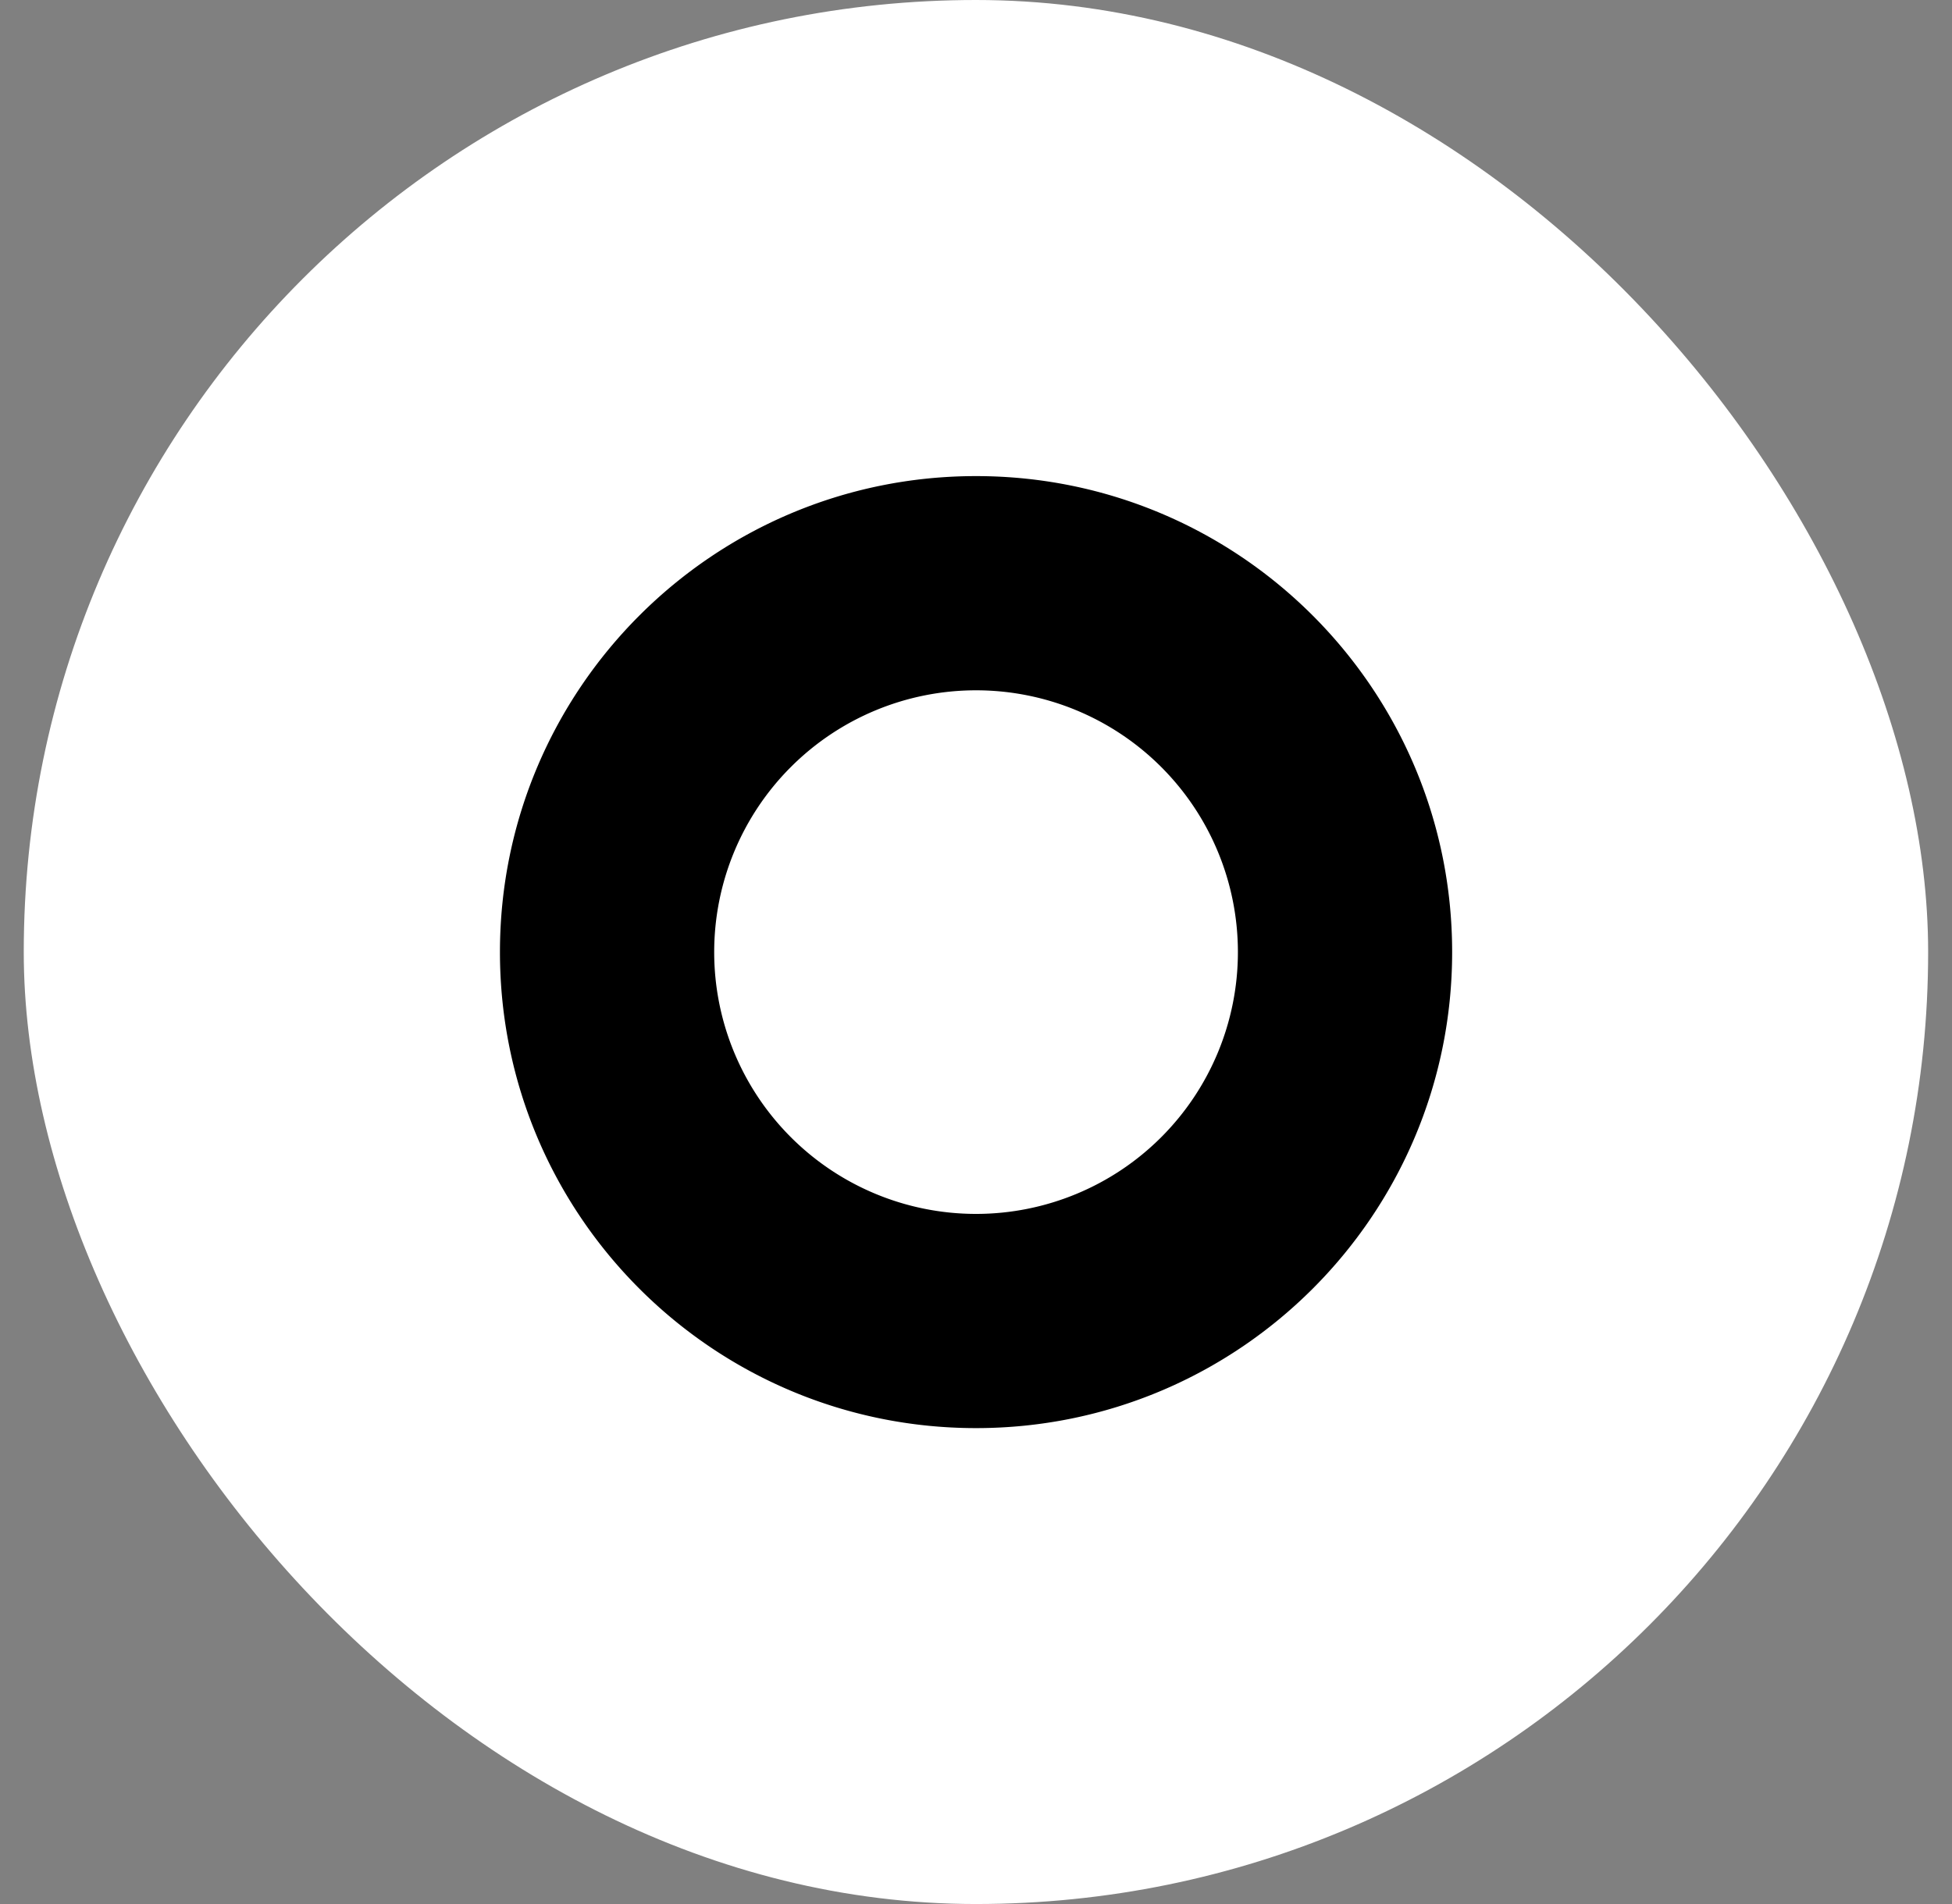
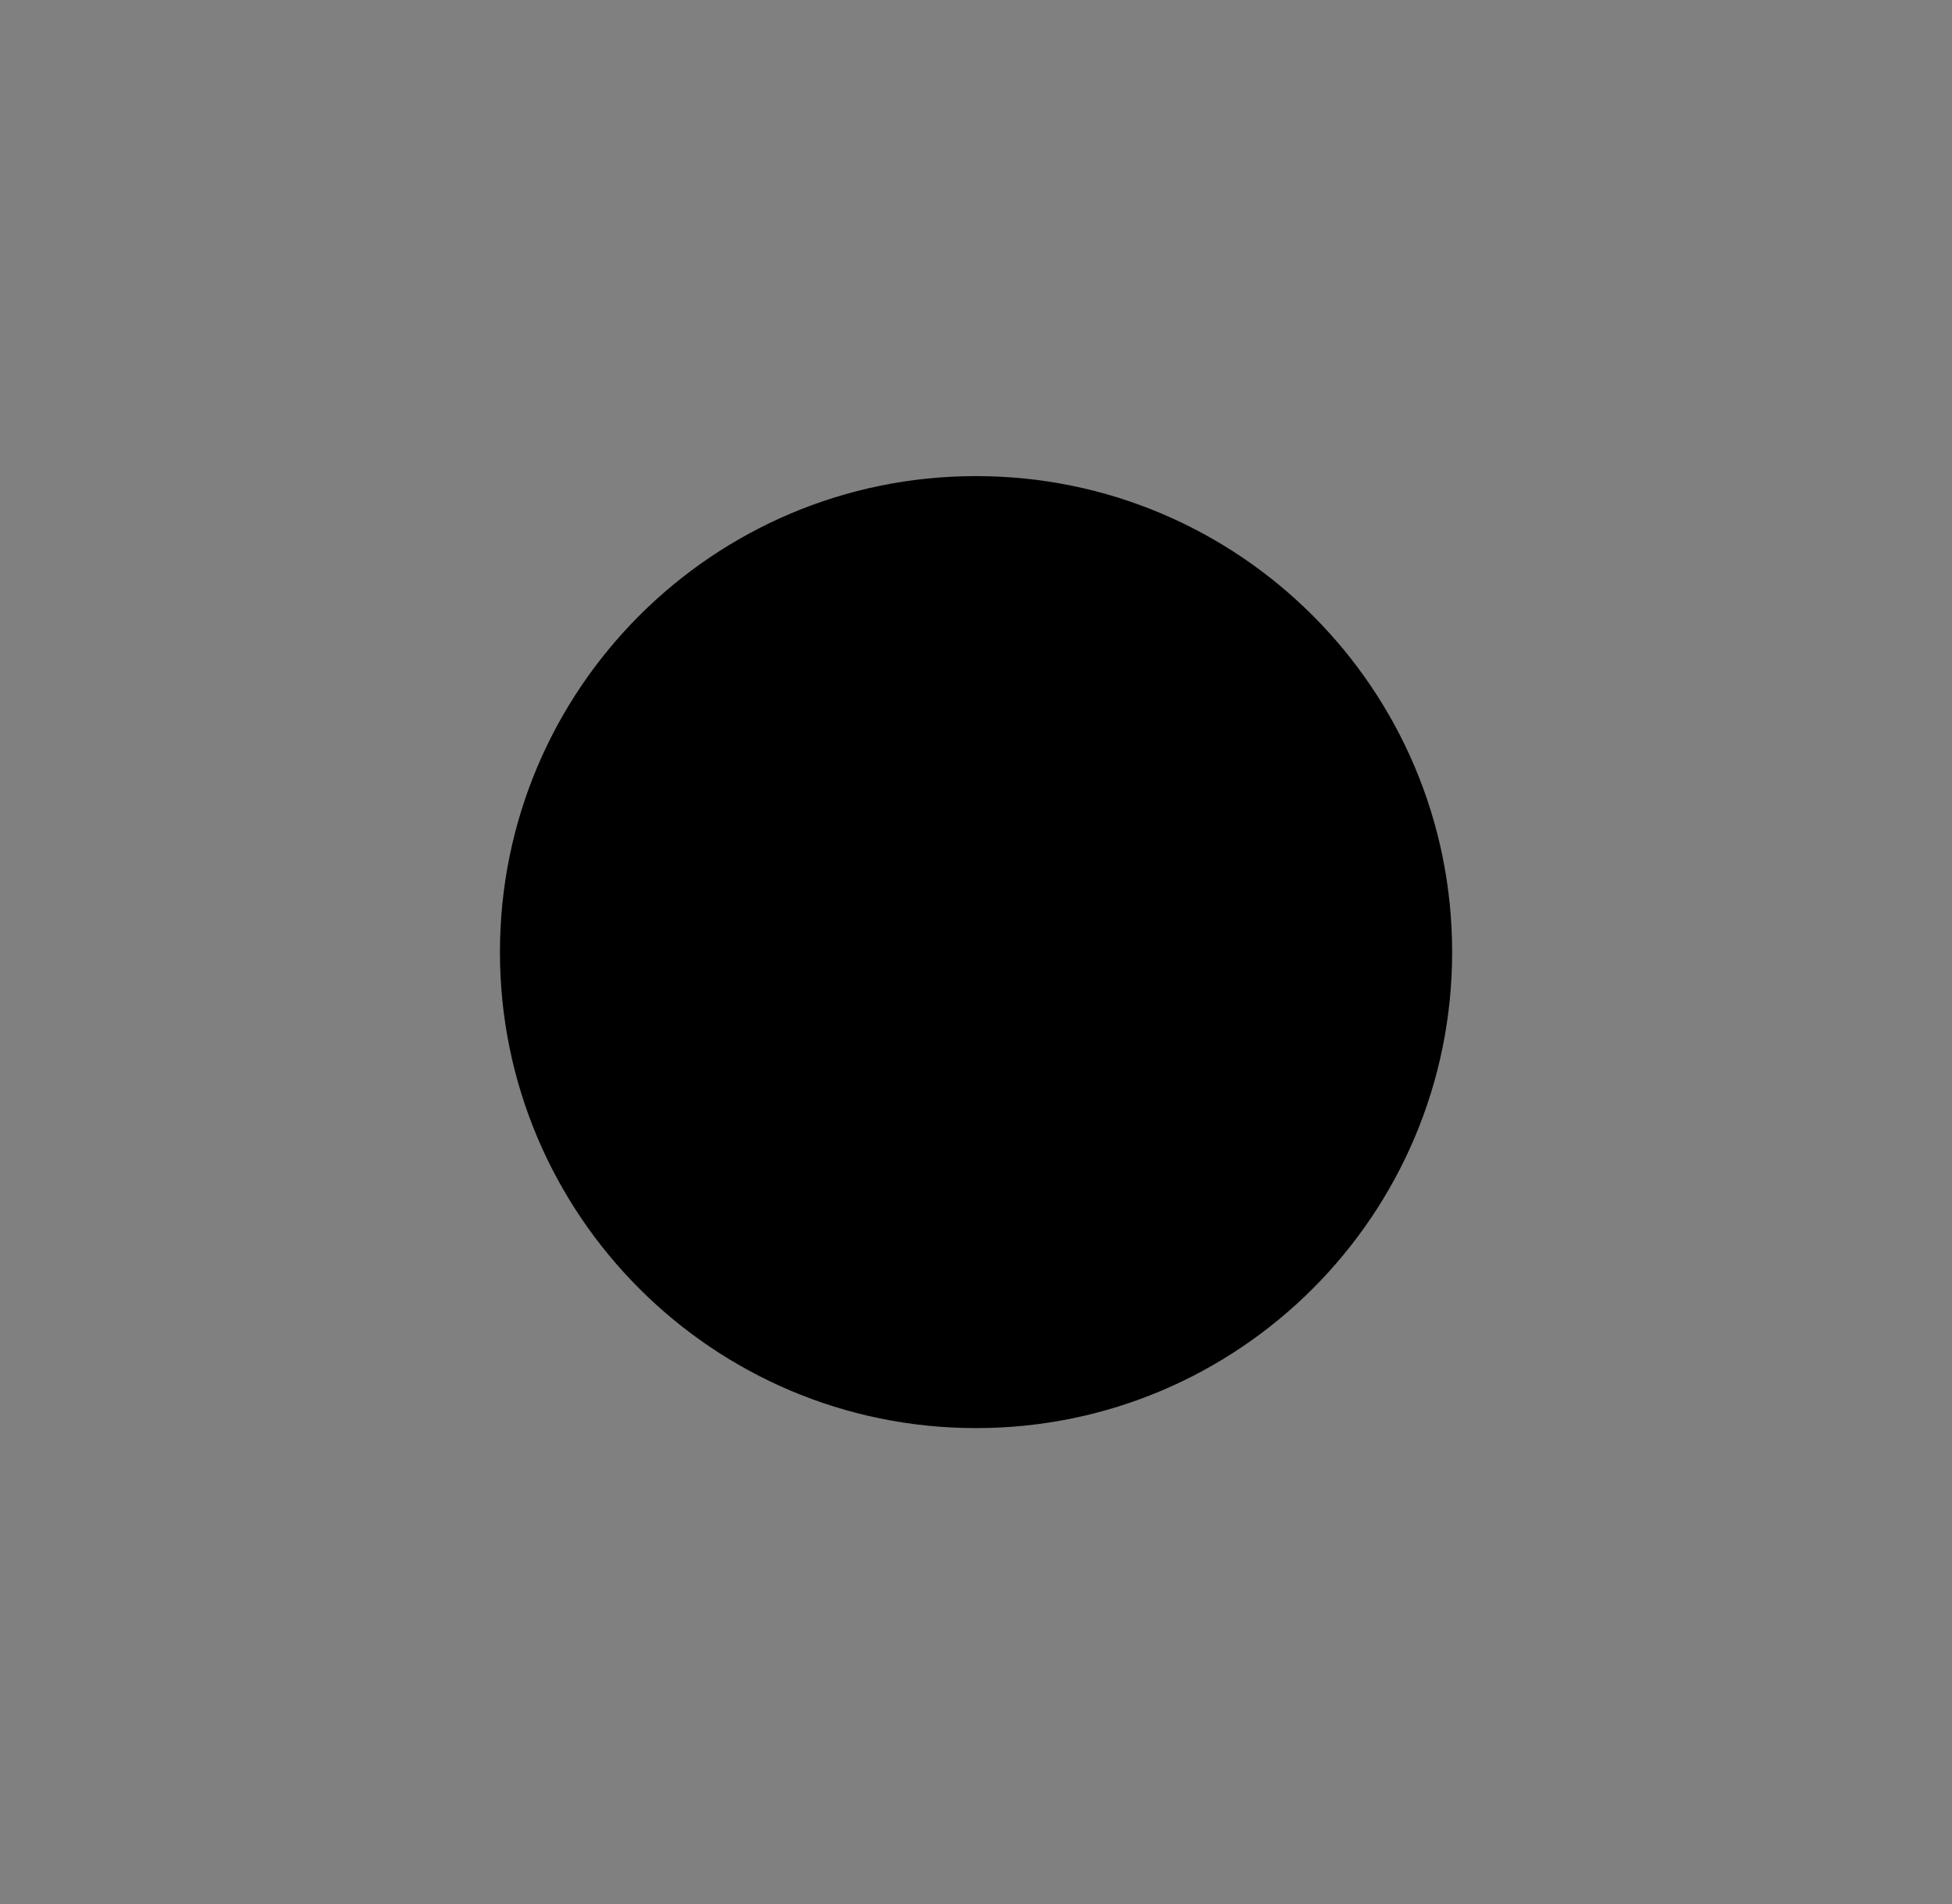
<svg xmlns="http://www.w3.org/2000/svg" width="41" height="40" fill="none">
  <rect width="100%" height="100%" fill="#808080" stroke="none" />
-   <rect width="40" height="40" x=".499" fill="url(#a)" rx="20" />
-   <path fill="#000" d="M30.501 20.002c0 5.523-4.477 10-10 10s-10-4.477-10-10 4.477-10 10-10 10 4.477 10 10Zm-15.5 0a5.5 5.5 0 1 0 11 0 5.5 5.5 0 0 0-11 0Z" />
+   <path fill="#000" d="M30.501 20.002c0 5.523-4.477 10-10 10s-10-4.477-10-10 4.477-10 10-10 10 4.477 10 10Zm-15.5 0Z" />
  <defs>
    <linearGradient id="a" x1="20.499" x2="20.499" y1="0" y2="40" gradientUnits="userSpaceOnUse">
      <stop stop-color="#fff" />
      <stop offset="1" stop-color="#fff" />
    </linearGradient>
  </defs>
</svg>